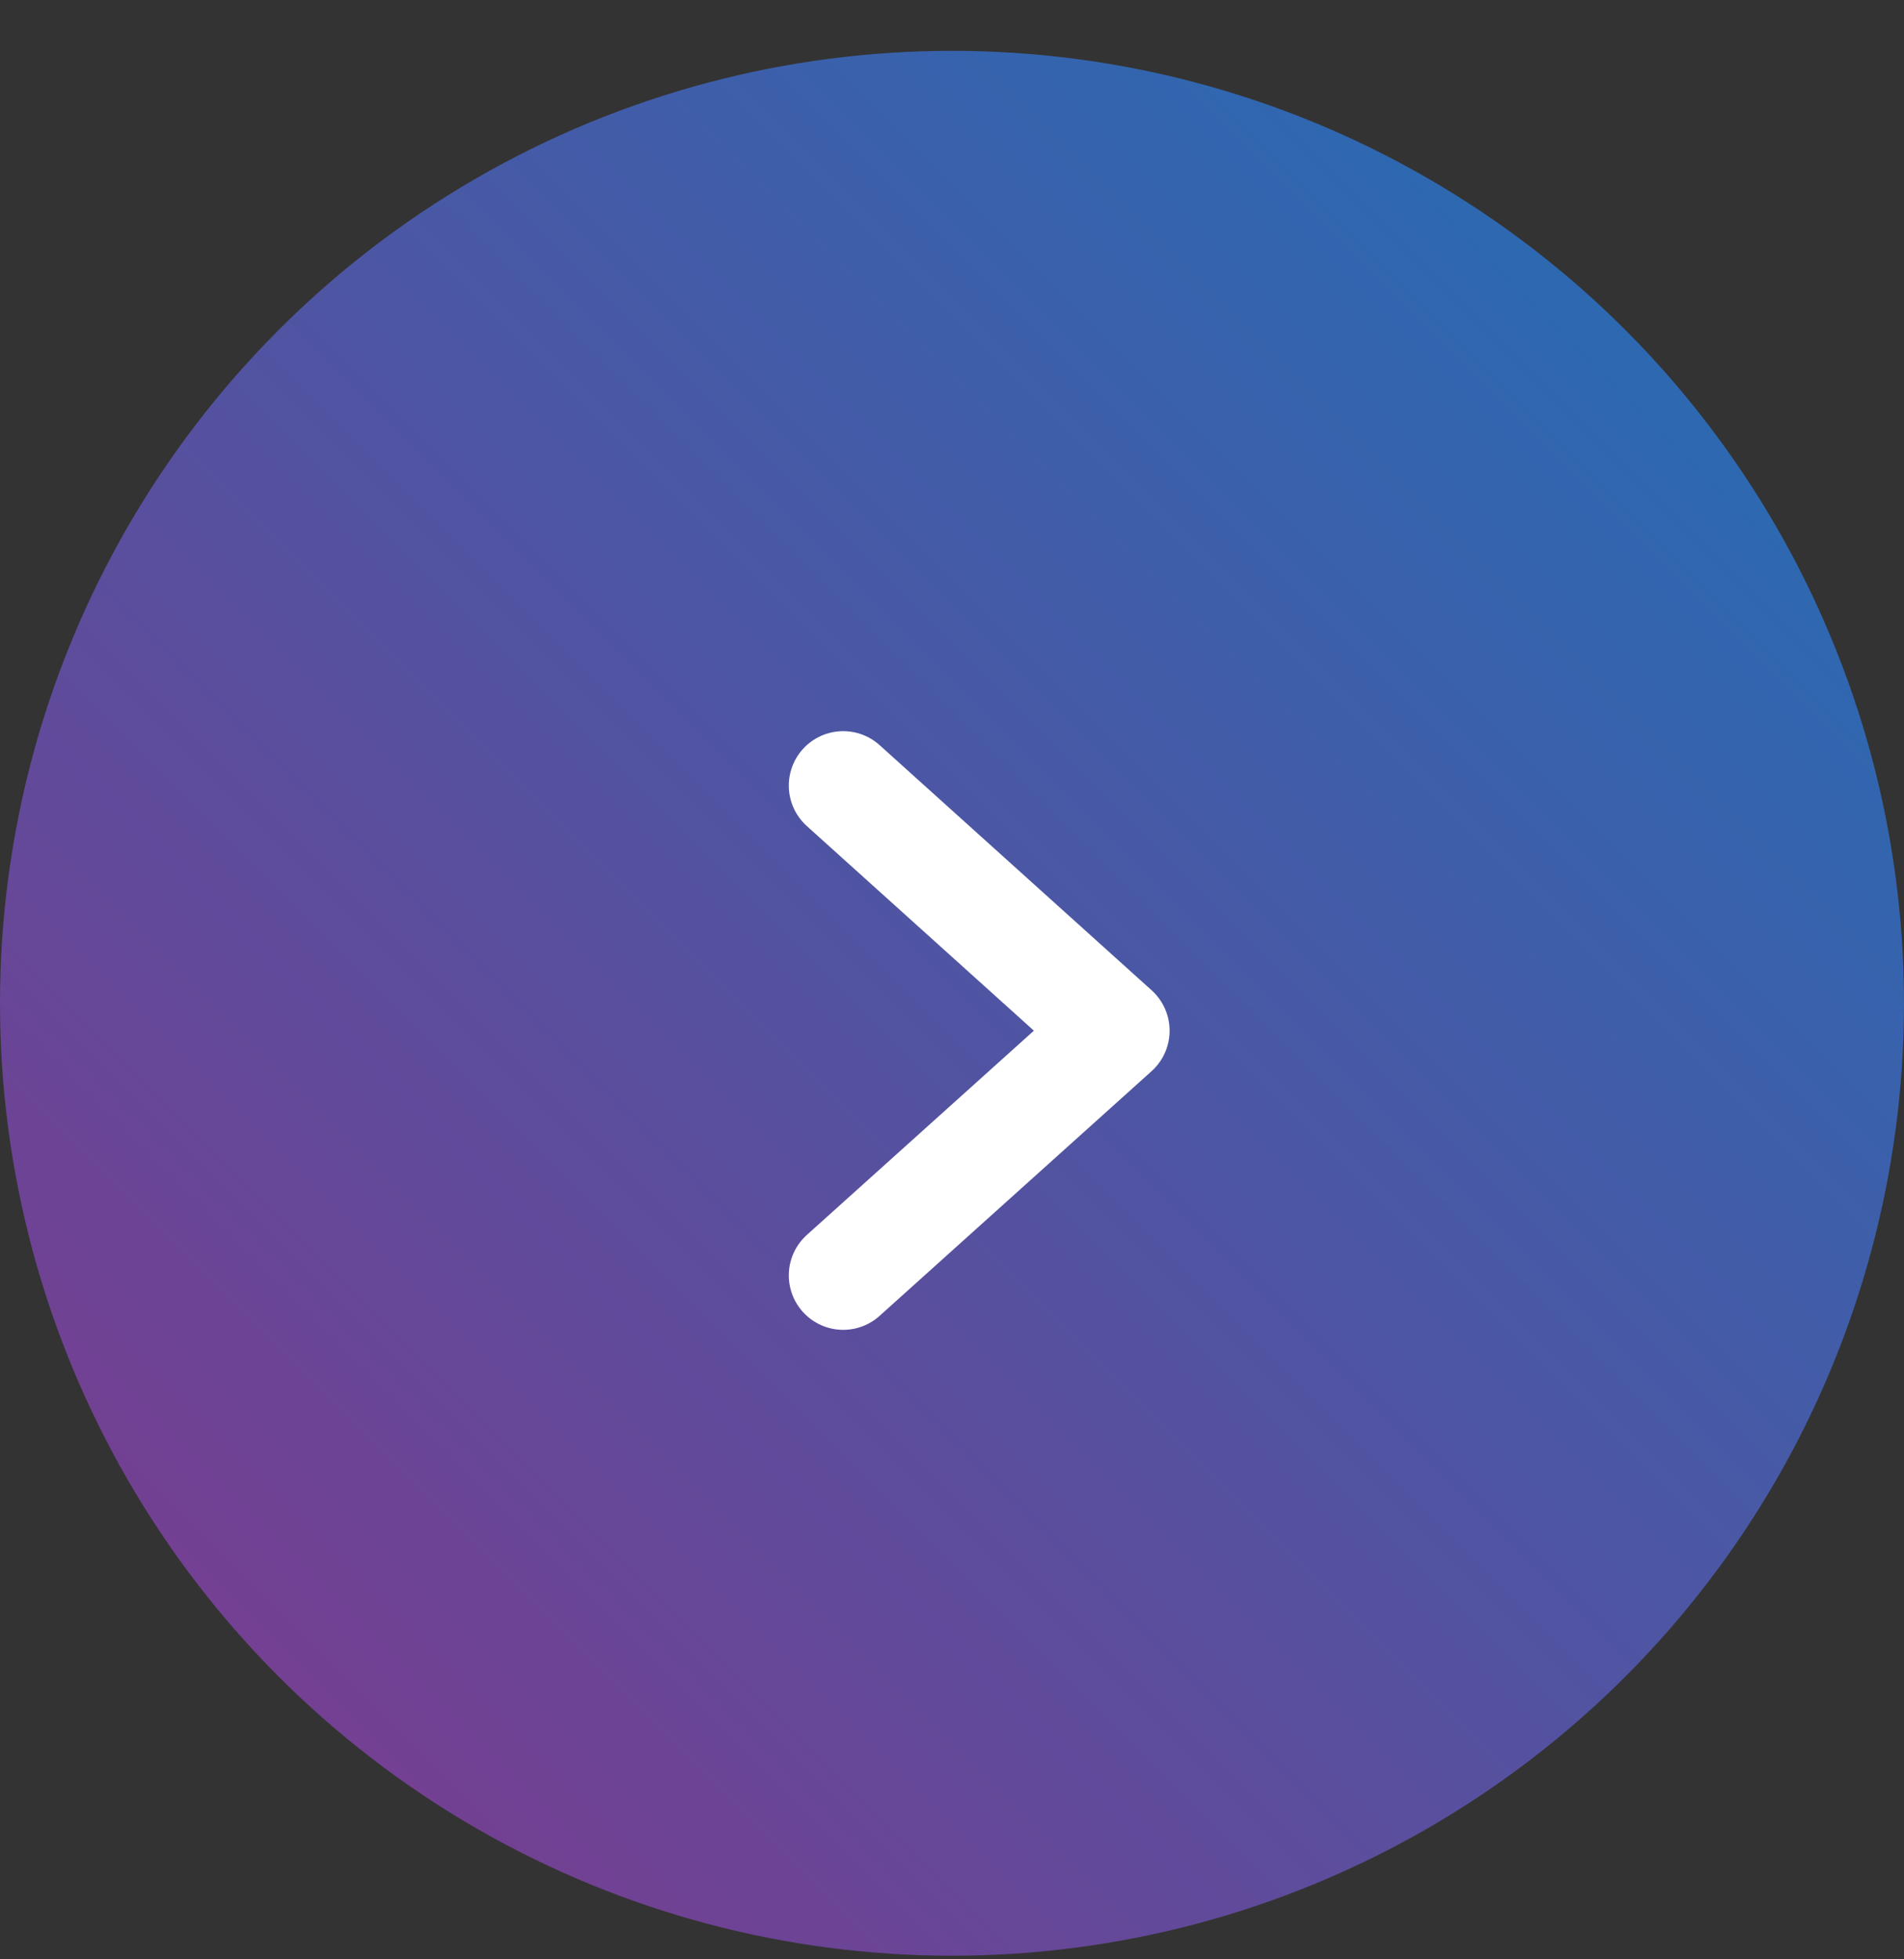
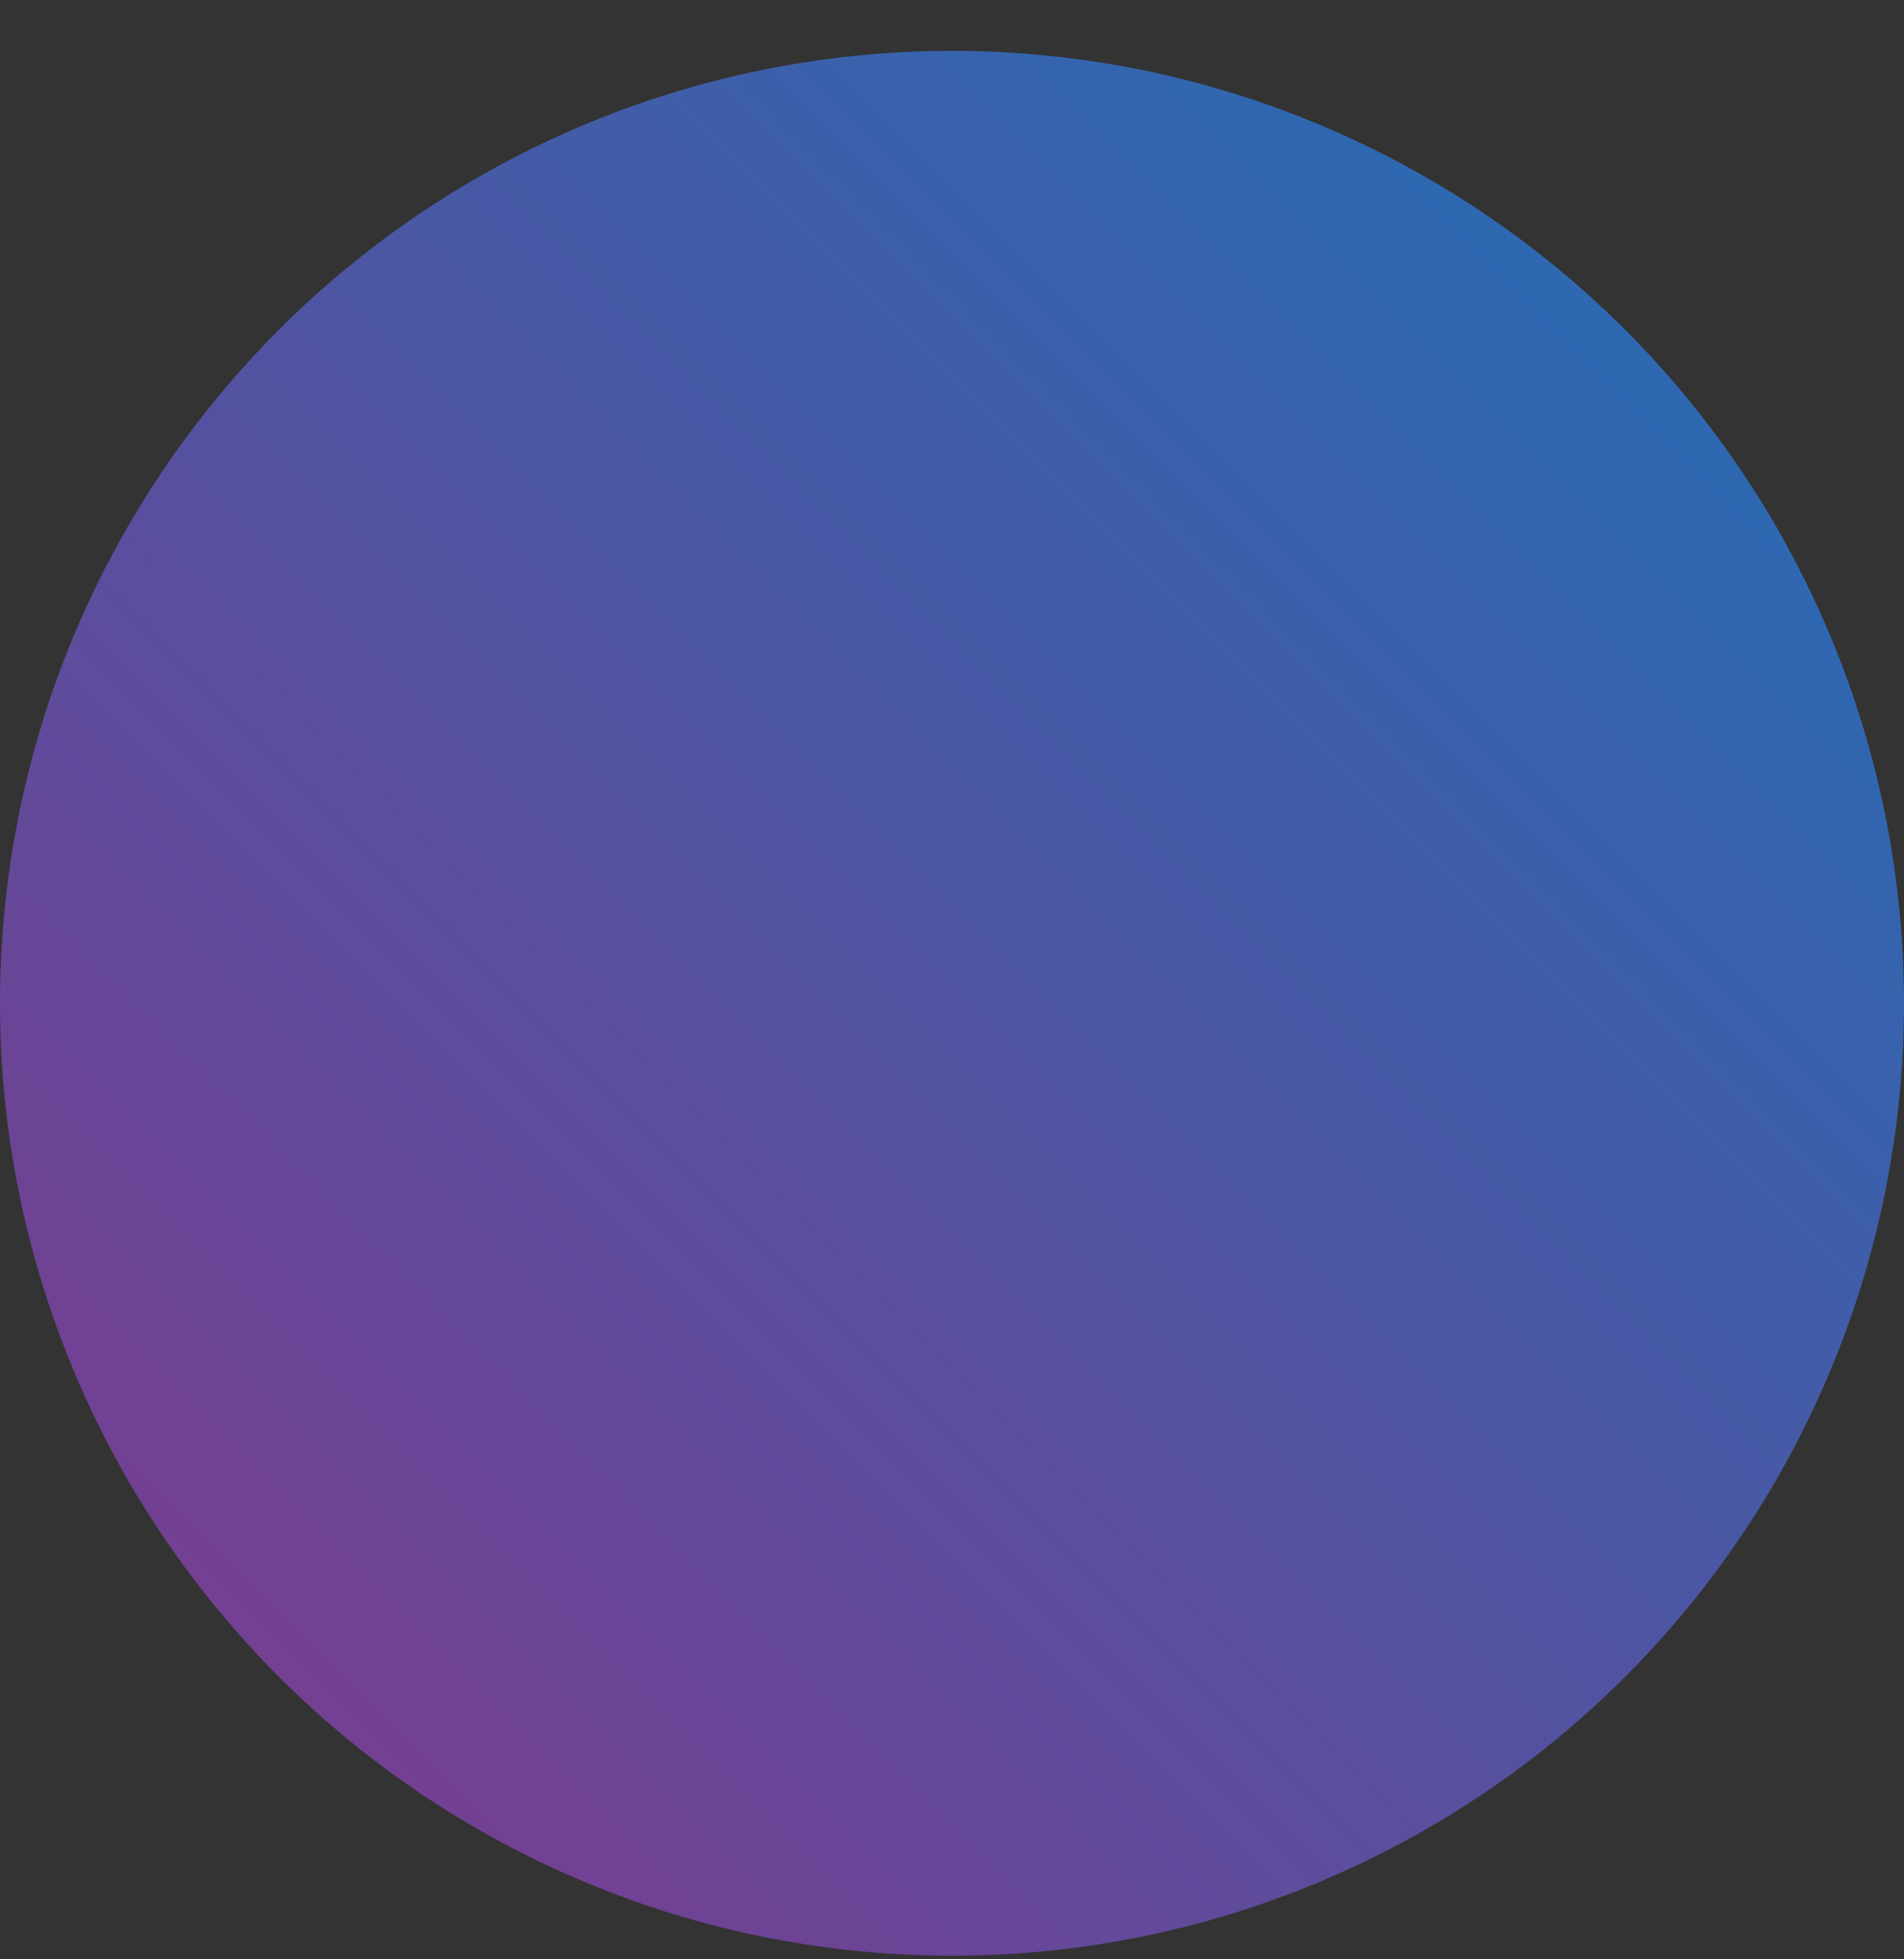
<svg xmlns="http://www.w3.org/2000/svg" width="35" height="36" viewBox="0 0 35 36" fill="none">
  <rect x="0" y="0" width="35" height="36" fill="#333333" stroke="none" />
  <circle cx="17.5" cy="18.434" r="17.5" fill="url(#paint0_linear_12139_49899)" />
-   <path d="M15.5 14.434L20.5 18.938L15.5 23.434" stroke="white" stroke-width="2" stroke-linecap="round" stroke-linejoin="round" />
  <defs>
    <linearGradient id="paint0_linear_12139_49899" x1="35" y1="0.934" x2="0" y2="35.934" gradientUnits="userSpaceOnUse">
      <stop stop-color="#1E71B8" />
      <stop offset="1" stop-color="#82378C" />
    </linearGradient>
  </defs>
</svg>